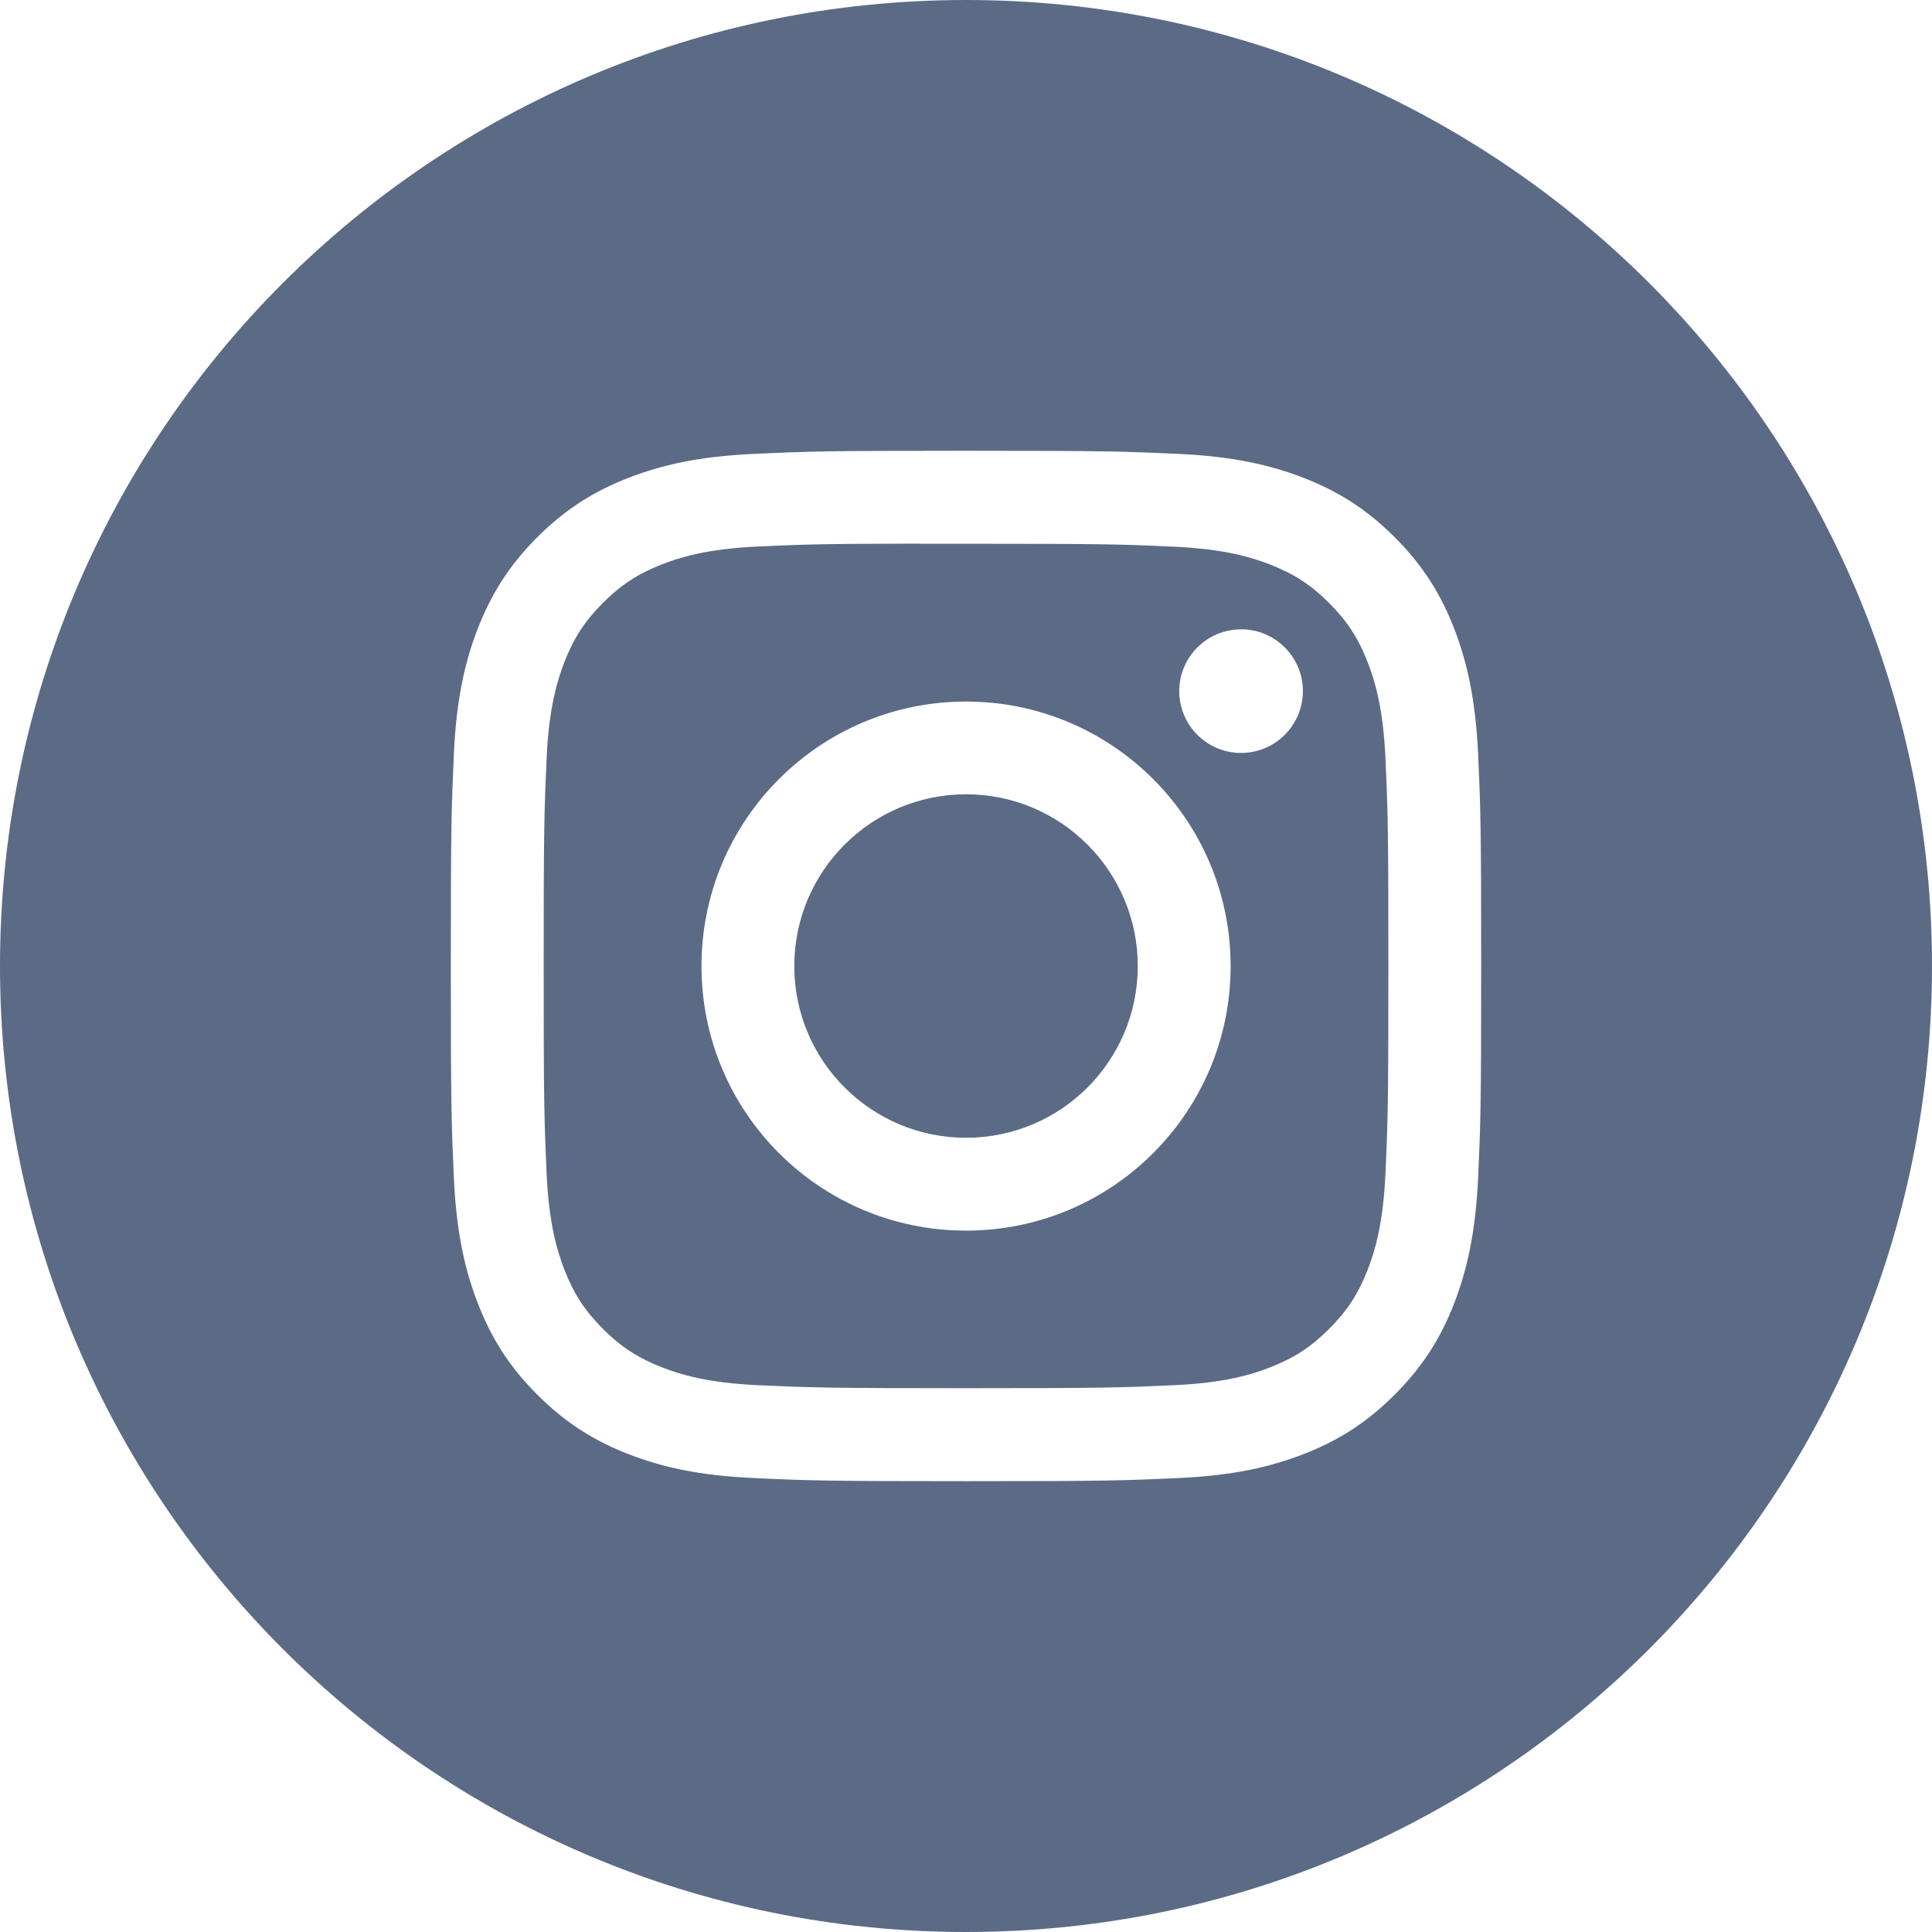
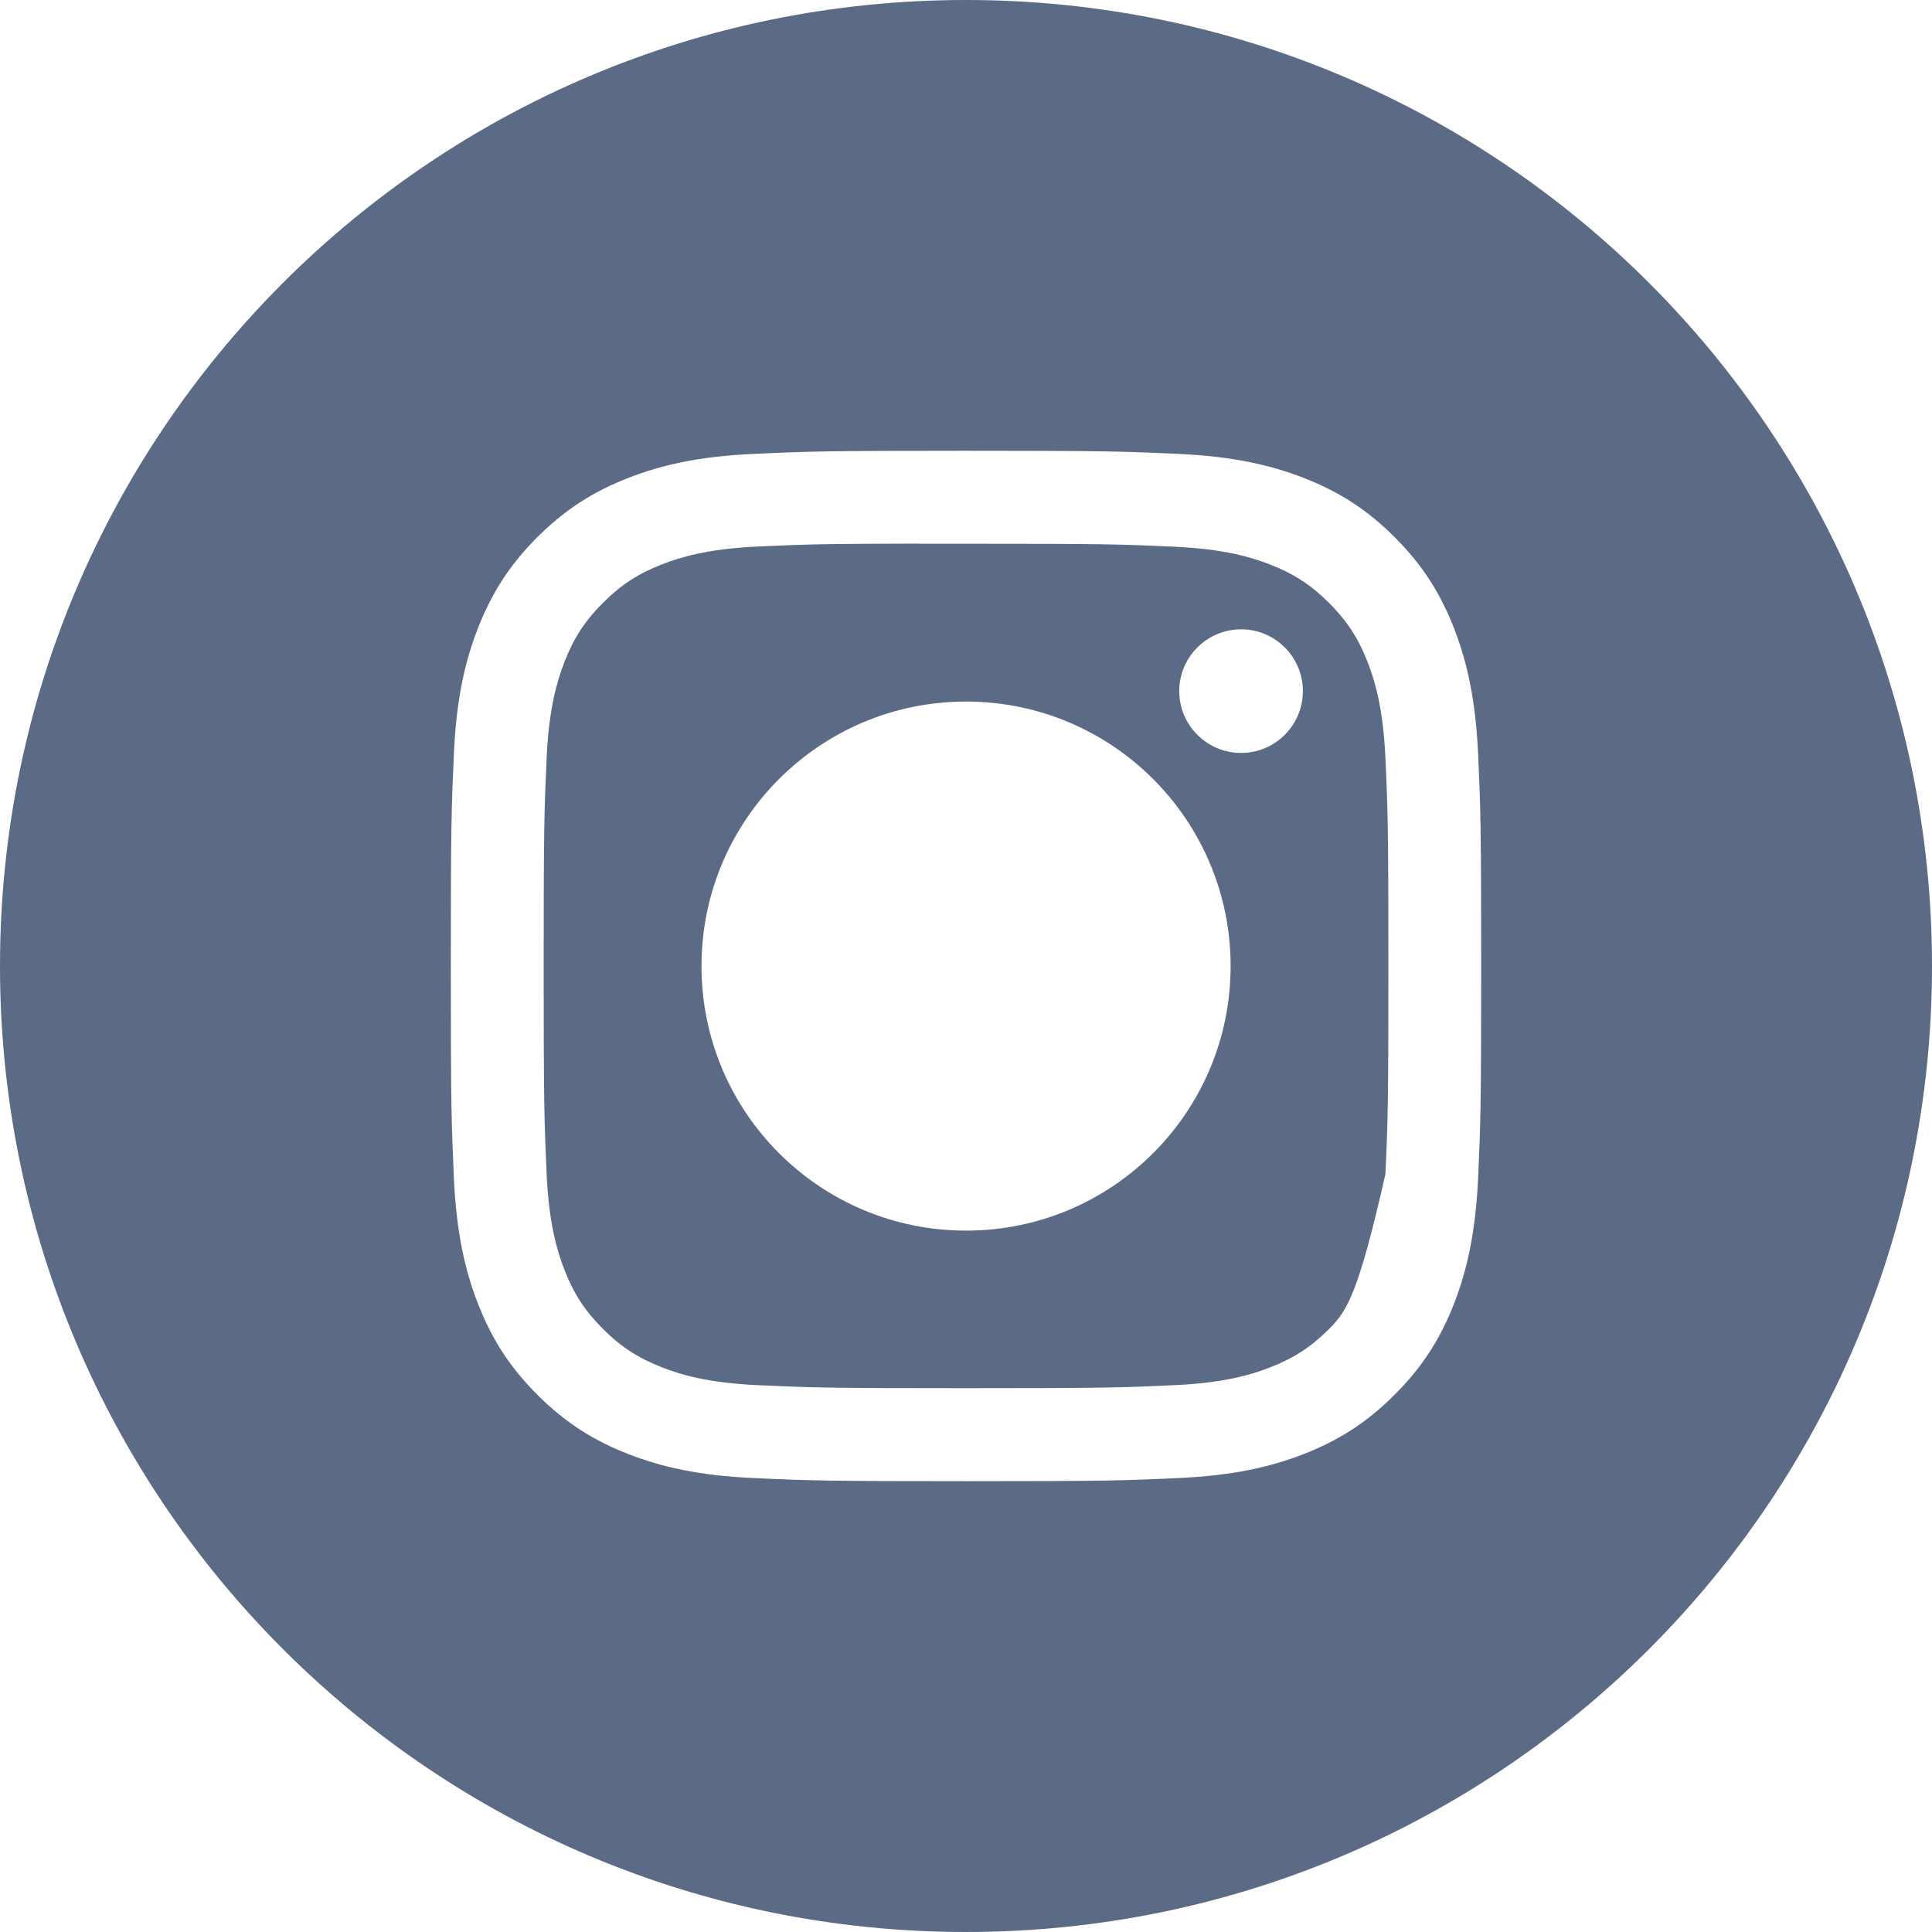
<svg xmlns="http://www.w3.org/2000/svg" width="32" height="32" viewBox="0 0 32 32" fill="none">
  <path fill-rule="evenodd" clip-rule="evenodd" d="M16 0C7.163 0 0 7.163 0 16C0 24.837 7.163 32 16 32C24.837 32 32 24.837 32 16C32 7.163 24.837 0 16 0ZM12.482 7.518C13.392 7.476 13.683 7.466 16.001 7.466H15.998C18.316 7.466 18.606 7.476 19.516 7.518C20.425 7.559 21.045 7.703 21.589 7.914C22.151 8.132 22.626 8.423 23.1 8.898C23.575 9.372 23.867 9.849 24.085 10.41C24.295 10.952 24.439 11.572 24.482 12.481C24.523 13.391 24.533 13.682 24.533 16C24.533 18.317 24.523 18.607 24.482 19.517C24.439 20.426 24.295 21.046 24.085 21.589C23.867 22.15 23.575 22.626 23.1 23.1C22.626 23.575 22.151 23.867 21.59 24.085C21.047 24.296 20.426 24.44 19.518 24.481C18.607 24.523 18.317 24.533 16 24.533C13.682 24.533 13.392 24.523 12.481 24.481C11.573 24.44 10.953 24.296 10.41 24.085C9.849 23.867 9.373 23.575 8.899 23.1C8.424 22.626 8.133 22.15 7.915 21.588C7.704 21.046 7.56 20.426 7.518 19.517C7.477 18.607 7.467 18.317 7.467 16C7.467 13.682 7.477 13.391 7.518 12.481C7.559 11.573 7.703 10.952 7.914 10.41C8.133 9.849 8.425 9.372 8.899 8.898C9.374 8.424 9.85 8.132 10.411 7.914C10.954 7.703 11.574 7.559 12.482 7.518Z" fill="#5B6B86" />
-   <path fill-rule="evenodd" clip-rule="evenodd" d="M15.236 9.006C15.384 9.006 15.544 9.006 15.717 9.006L16.001 9.006C18.279 9.006 18.549 9.014 19.449 9.055C20.281 9.093 20.733 9.232 21.034 9.349C21.432 9.504 21.716 9.689 22.014 9.987C22.313 10.286 22.498 10.57 22.653 10.969C22.77 11.269 22.909 11.721 22.947 12.553C22.988 13.452 22.996 13.722 22.996 16C22.996 18.277 22.988 18.547 22.947 19.447C22.909 20.279 22.77 20.73 22.653 21.031C22.498 21.429 22.313 21.713 22.014 22.011C21.715 22.31 21.432 22.495 21.034 22.649C20.733 22.767 20.281 22.905 19.449 22.943C18.55 22.984 18.279 22.993 16.001 22.993C13.722 22.993 13.452 22.984 12.553 22.943C11.721 22.905 11.269 22.766 10.968 22.649C10.57 22.494 10.286 22.31 9.987 22.011C9.688 21.712 9.503 21.429 9.348 21.03C9.232 20.73 9.092 20.278 9.054 19.446C9.014 18.547 9.005 18.276 9.005 15.998C9.005 13.719 9.014 13.45 9.054 12.55C9.092 11.718 9.232 11.267 9.348 10.966C9.503 10.568 9.688 10.283 9.987 9.985C10.286 9.686 10.57 9.501 10.968 9.346C11.269 9.229 11.721 9.09 12.553 9.052C13.34 9.016 13.645 9.006 15.236 9.004V9.006ZM20.556 10.424C19.991 10.424 19.532 10.882 19.532 11.447C19.532 12.012 19.991 12.471 20.556 12.471C21.121 12.471 21.58 12.012 21.58 11.447C21.58 10.882 21.121 10.423 20.556 10.423V10.424ZM11.619 16.002C11.619 13.582 13.581 11.62 16.001 11.62C18.421 11.62 20.383 13.582 20.383 16.002C20.383 18.422 18.421 20.383 16.001 20.383C13.581 20.383 11.619 18.422 11.619 16.002Z" fill="#5B6B86" />
-   <path d="M16.001 13.156C17.572 13.156 18.845 14.43 18.845 16.001C18.845 17.572 17.572 18.845 16.001 18.845C14.43 18.845 13.156 17.572 13.156 16.001C13.156 14.43 14.43 13.156 16.001 13.156Z" fill="#5B6B86" />
+   <path fill-rule="evenodd" clip-rule="evenodd" d="M15.236 9.006C15.384 9.006 15.544 9.006 15.717 9.006L16.001 9.006C18.279 9.006 18.549 9.014 19.449 9.055C20.281 9.093 20.733 9.232 21.034 9.349C21.432 9.504 21.716 9.689 22.014 9.987C22.313 10.286 22.498 10.57 22.653 10.969C22.77 11.269 22.909 11.721 22.947 12.553C22.988 13.452 22.996 13.722 22.996 16C22.996 18.277 22.988 18.547 22.947 19.447C22.498 21.429 22.313 21.713 22.014 22.011C21.715 22.31 21.432 22.495 21.034 22.649C20.733 22.767 20.281 22.905 19.449 22.943C18.55 22.984 18.279 22.993 16.001 22.993C13.722 22.993 13.452 22.984 12.553 22.943C11.721 22.905 11.269 22.766 10.968 22.649C10.57 22.494 10.286 22.31 9.987 22.011C9.688 21.712 9.503 21.429 9.348 21.03C9.232 20.73 9.092 20.278 9.054 19.446C9.014 18.547 9.005 18.276 9.005 15.998C9.005 13.719 9.014 13.45 9.054 12.55C9.092 11.718 9.232 11.267 9.348 10.966C9.503 10.568 9.688 10.283 9.987 9.985C10.286 9.686 10.57 9.501 10.968 9.346C11.269 9.229 11.721 9.09 12.553 9.052C13.34 9.016 13.645 9.006 15.236 9.004V9.006ZM20.556 10.424C19.991 10.424 19.532 10.882 19.532 11.447C19.532 12.012 19.991 12.471 20.556 12.471C21.121 12.471 21.58 12.012 21.58 11.447C21.58 10.882 21.121 10.423 20.556 10.423V10.424ZM11.619 16.002C11.619 13.582 13.581 11.62 16.001 11.62C18.421 11.62 20.383 13.582 20.383 16.002C20.383 18.422 18.421 20.383 16.001 20.383C13.581 20.383 11.619 18.422 11.619 16.002Z" fill="#5B6B86" />
</svg>